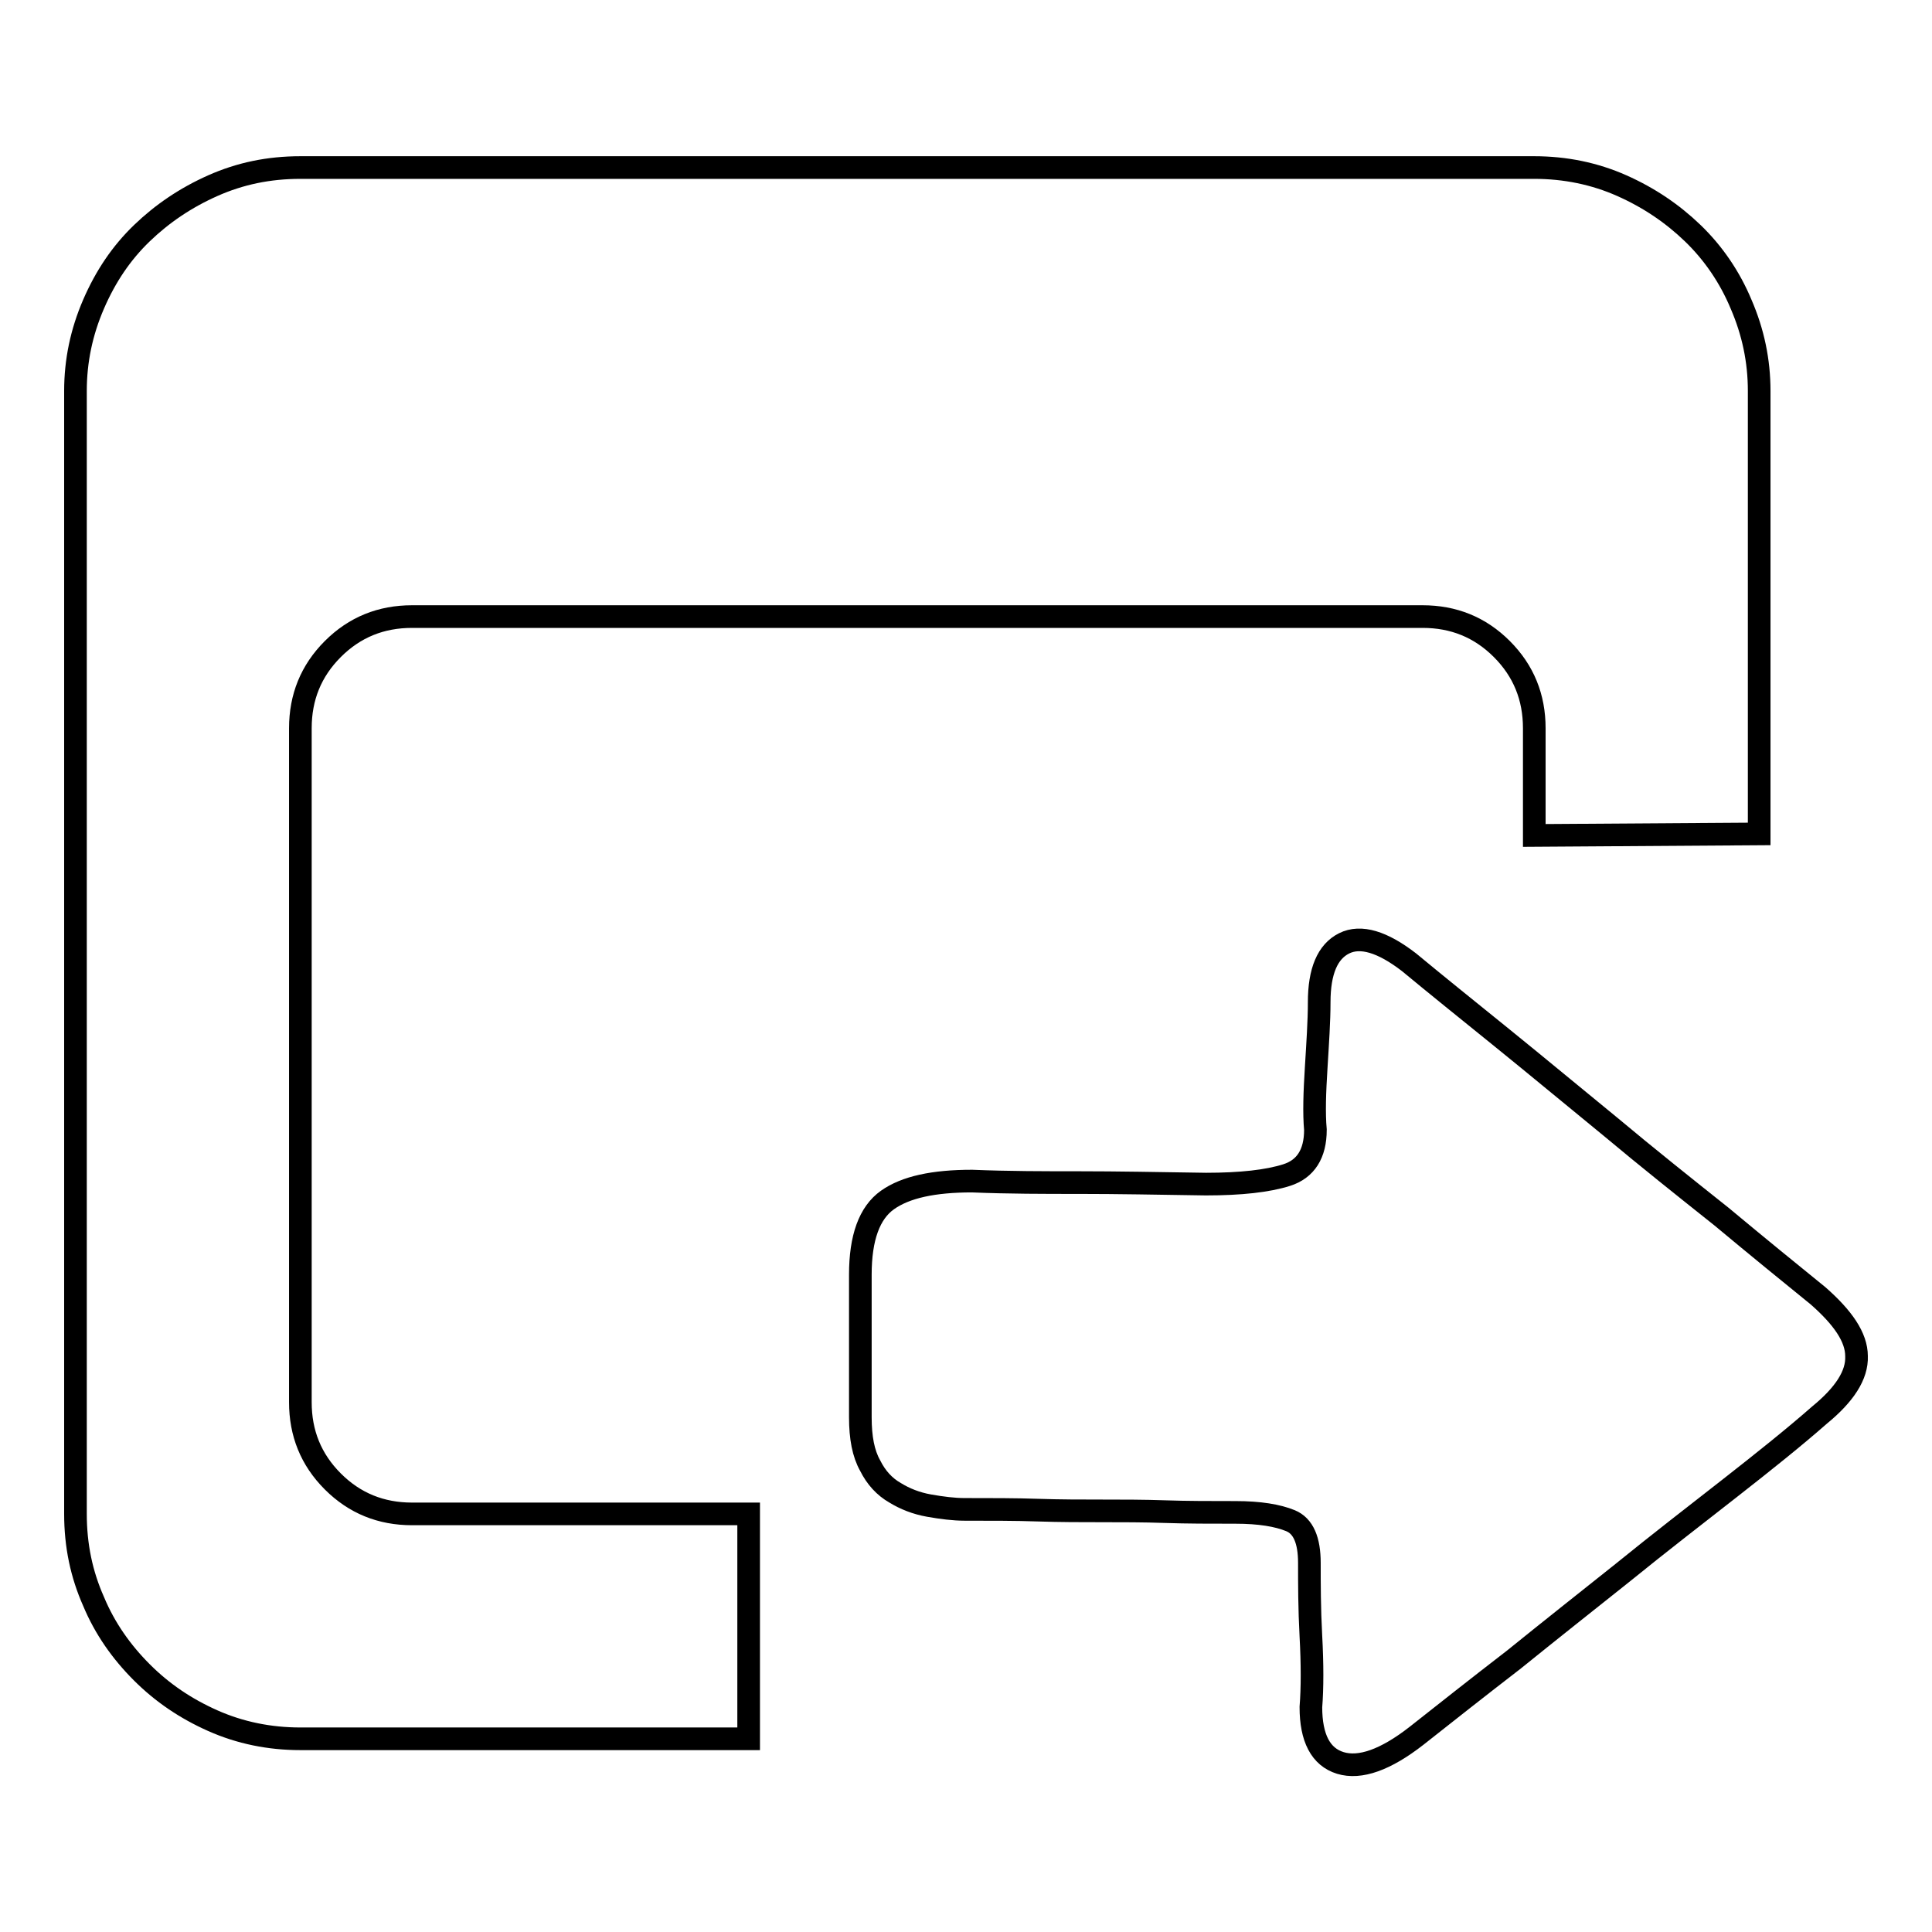
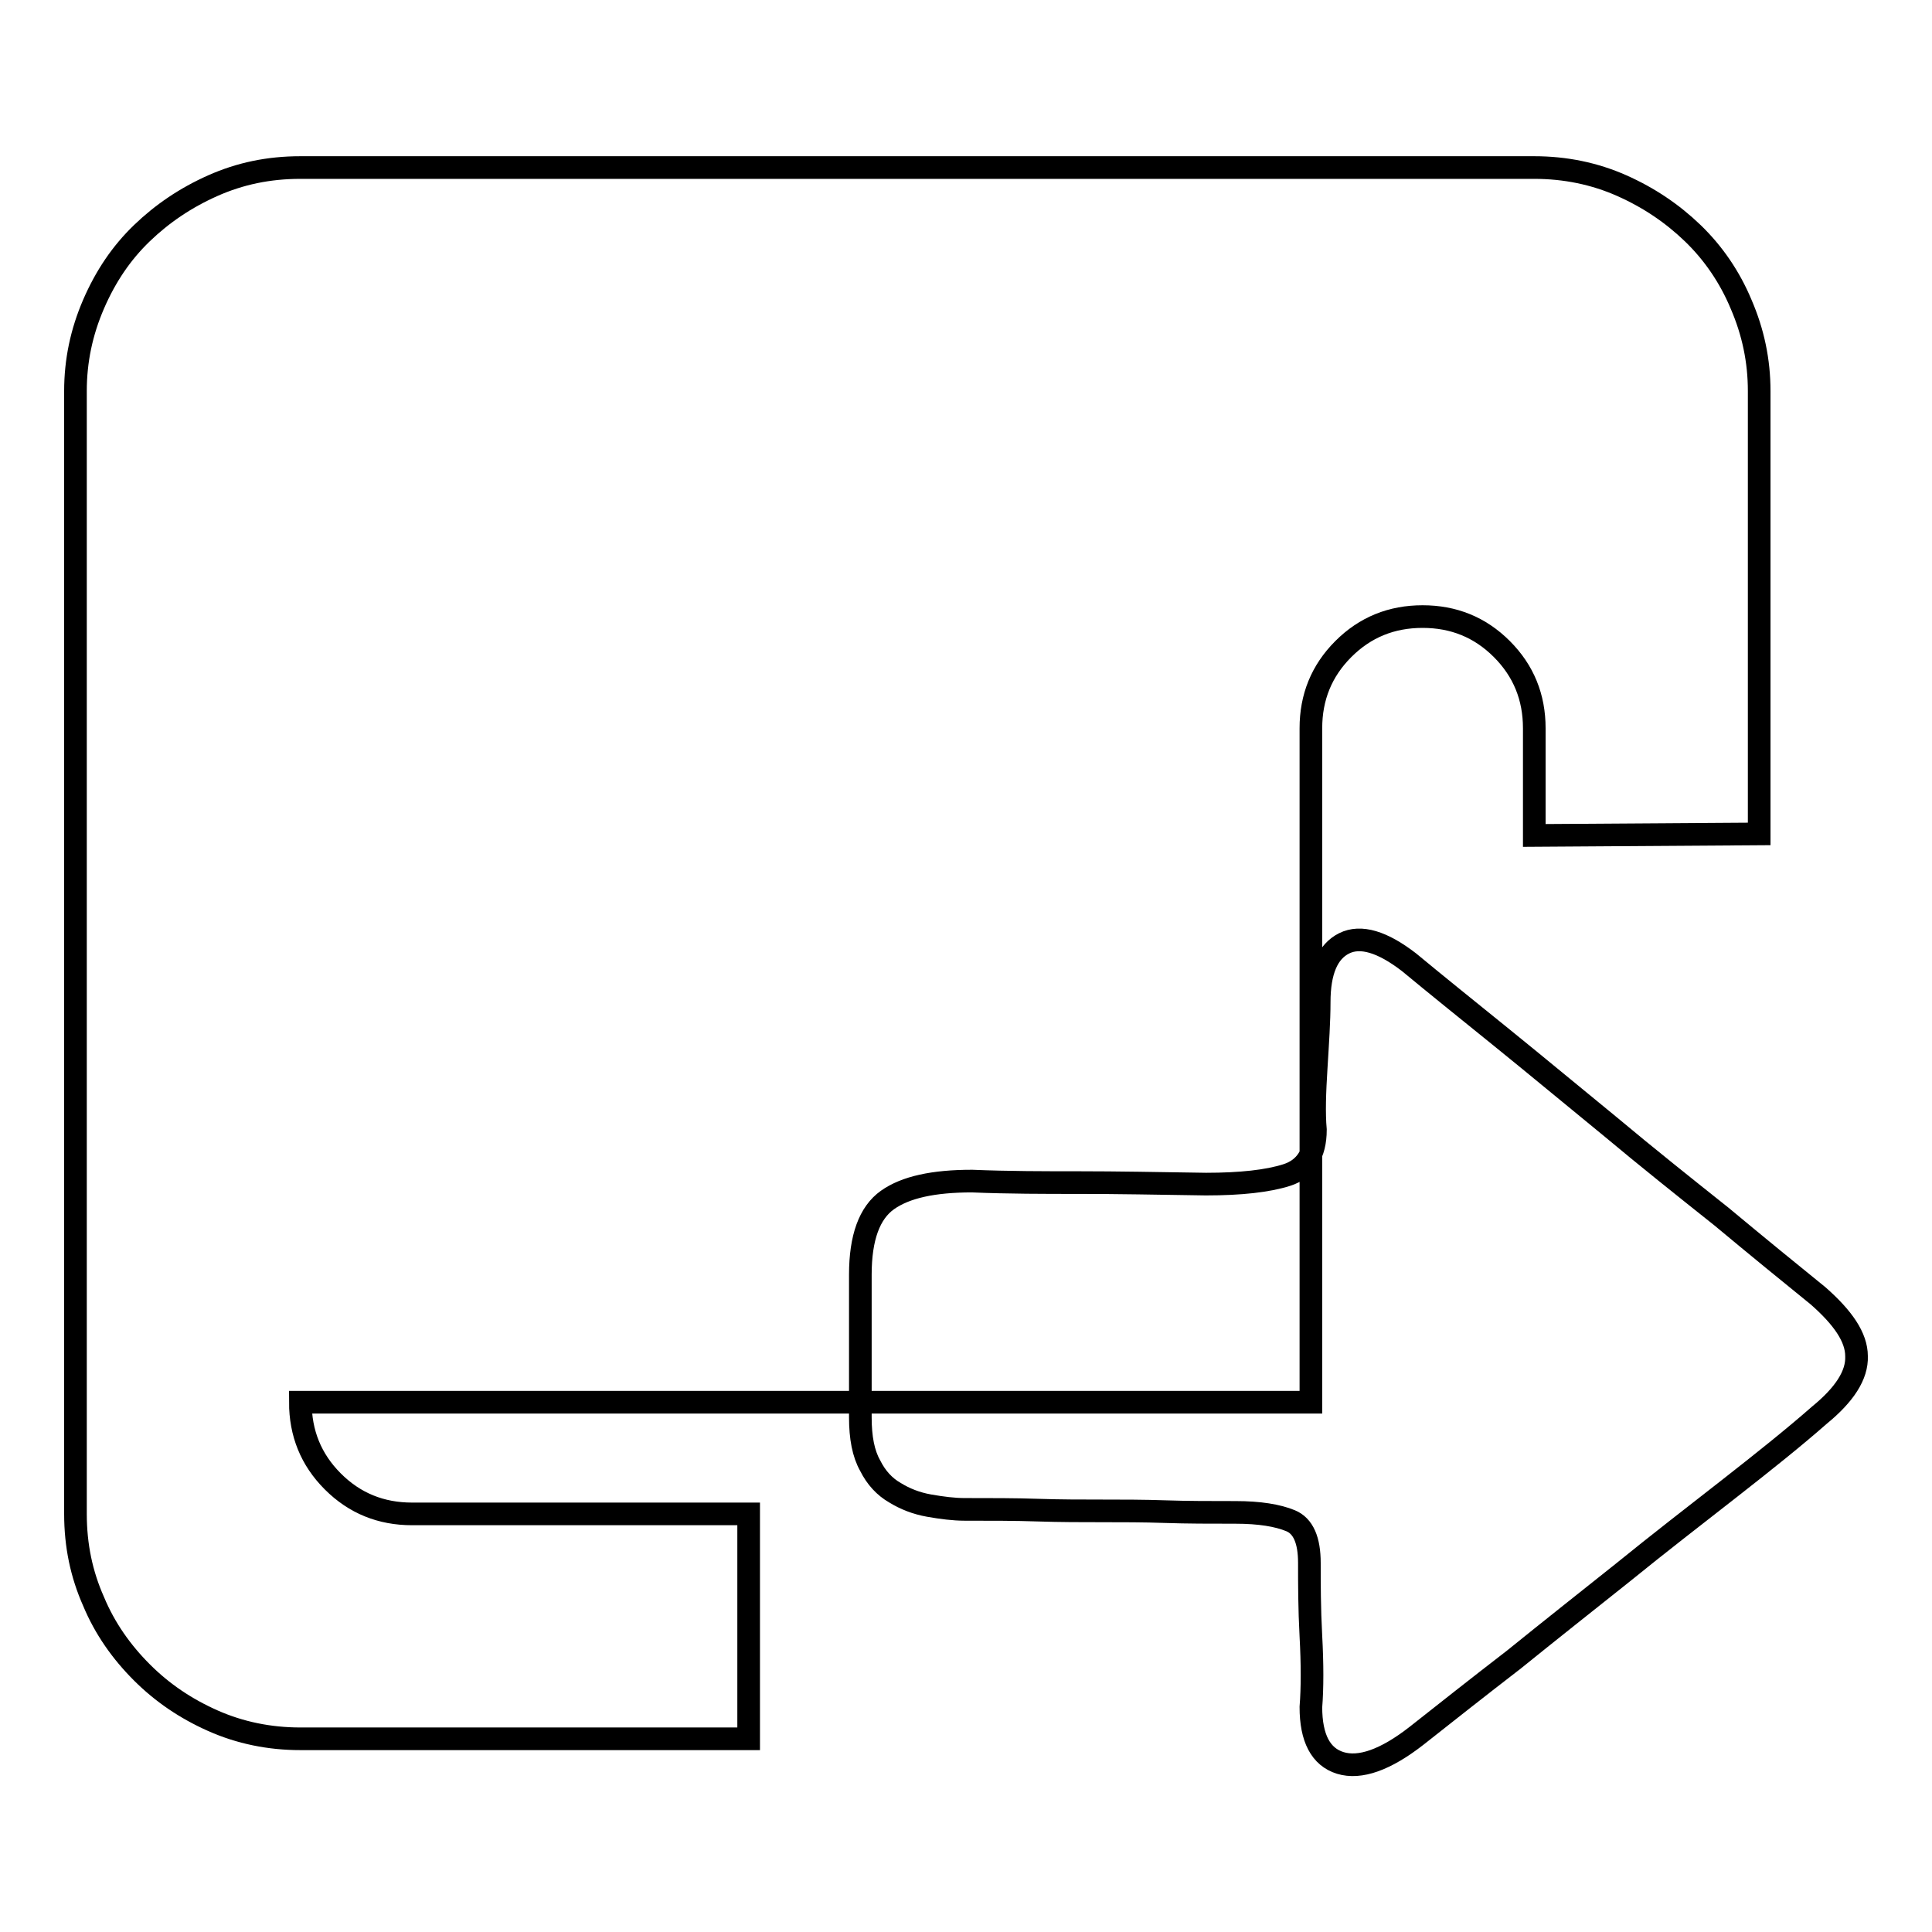
<svg xmlns="http://www.w3.org/2000/svg" version="1.1" x="0px" y="0px" viewBox="0 0 256 256" enable-background="new 0 0 256 256" xml:space="preserve">
  <g>
-     <path stroke-width="3" fill-opacity="0" stroke="#000000" d="M39.8,185.8c0,4.1,1.4,7.6,4.3,10.5c2.9,2.9,6.4,4.3,10.5,4.3h44.6v29.8H39.8c-4.1,0-8-0.8-11.6-2.4 c-3.6-1.6-6.7-3.7-9.4-6.4c-2.7-2.7-4.9-5.8-6.4-9.4c-1.6-3.6-2.4-7.4-2.4-11.6V51.8c0-4,0.8-7.8,2.4-11.5c1.6-3.7,3.7-6.8,6.4-9.4 c2.7-2.6,5.8-4.7,9.4-6.3s7.4-2.4,11.6-2.4h163.5c4.1,0,8,0.8,11.6,2.4c3.6,1.6,6.7,3.7,9.4,6.3c2.7,2.6,4.9,5.8,6.4,9.4 c1.6,3.7,2.4,7.5,2.4,11.5v58.7l-29.8,0.2V96.5c0-4.1-1.4-7.6-4.3-10.5c-2.9-2.9-6.4-4.3-10.5-4.3H54.6c-4.1,0-7.6,1.4-10.5,4.3 c-2.9,2.9-4.3,6.4-4.3,10.5V185.8z M240.9,171.7c3.3,2.9,5.1,5.5,5.1,8c0.1,2.5-1.6,5.1-4.9,7.8c-3.3,2.9-7.3,6.1-11.9,9.7 c-4.6,3.6-9.4,7.3-14.2,11.2c-4.9,3.9-9.7,7.7-14.4,11.5c-4.8,3.7-9.1,7.1-12.9,10.1c-4.1,3.2-7.5,4.4-10.1,3.6 c-2.6-0.8-3.9-3.3-3.9-7.4c0.2-2.5,0.2-5.7,0-9.4c-0.2-3.7-0.2-7-0.2-9.7c0-3-0.8-4.9-2.5-5.6s-4.1-1.1-7.3-1.1 c-3.3,0-6.4,0-9.3-0.1c-2.9-0.1-5.7-0.1-8.4-0.1c-2.7,0-5.5,0-8.5-0.1c-2.9-0.1-6.2-0.1-9.7-0.1c-1.4,0-3-0.2-4.7-0.5 c-1.7-0.3-3.2-0.9-4.5-1.7c-1.4-0.8-2.5-2-3.3-3.6c-0.9-1.6-1.3-3.7-1.3-6.4v-18.9c0-4.9,1.2-8.2,3.6-9.9s6.1-2.5,11.2-2.5 c4.8,0.2,9.6,0.2,14.3,0.2c4.8,0,10.3,0.1,16.7,0.2c4.6,0,8.2-0.4,10.7-1.2c2.5-0.8,3.8-2.8,3.8-6c-0.2-2.2-0.1-5,0.1-8.2 c0.2-3.3,0.4-6.2,0.4-8.7c0-4.1,1.1-6.7,3.3-7.8s5.1-0.2,8.6,2.5c3.5,2.9,7.6,6.2,12.3,10c4.7,3.8,9.5,7.8,14.4,11.8 c4.9,4.1,9.8,8,14.7,11.9C232.9,165.2,237.2,168.7,240.9,171.7L240.9,171.7z" />
+     <path stroke-width="3" fill-opacity="0" stroke="#000000" d="M39.8,185.8c0,4.1,1.4,7.6,4.3,10.5c2.9,2.9,6.4,4.3,10.5,4.3h44.6v29.8H39.8c-4.1,0-8-0.8-11.6-2.4 c-3.6-1.6-6.7-3.7-9.4-6.4c-2.7-2.7-4.9-5.8-6.4-9.4c-1.6-3.6-2.4-7.4-2.4-11.6V51.8c0-4,0.8-7.8,2.4-11.5c1.6-3.7,3.7-6.8,6.4-9.4 c2.7-2.6,5.8-4.7,9.4-6.3s7.4-2.4,11.6-2.4h163.5c4.1,0,8,0.8,11.6,2.4c3.6,1.6,6.7,3.7,9.4,6.3c2.7,2.6,4.9,5.8,6.4,9.4 c1.6,3.7,2.4,7.5,2.4,11.5v58.7l-29.8,0.2V96.5c0-4.1-1.4-7.6-4.3-10.5c-2.9-2.9-6.4-4.3-10.5-4.3c-4.1,0-7.6,1.4-10.5,4.3 c-2.9,2.9-4.3,6.4-4.3,10.5V185.8z M240.9,171.7c3.3,2.9,5.1,5.5,5.1,8c0.1,2.5-1.6,5.1-4.9,7.8c-3.3,2.9-7.3,6.1-11.9,9.7 c-4.6,3.6-9.4,7.3-14.2,11.2c-4.9,3.9-9.7,7.7-14.4,11.5c-4.8,3.7-9.1,7.1-12.9,10.1c-4.1,3.2-7.5,4.4-10.1,3.6 c-2.6-0.8-3.9-3.3-3.9-7.4c0.2-2.5,0.2-5.7,0-9.4c-0.2-3.7-0.2-7-0.2-9.7c0-3-0.8-4.9-2.5-5.6s-4.1-1.1-7.3-1.1 c-3.3,0-6.4,0-9.3-0.1c-2.9-0.1-5.7-0.1-8.4-0.1c-2.7,0-5.5,0-8.5-0.1c-2.9-0.1-6.2-0.1-9.7-0.1c-1.4,0-3-0.2-4.7-0.5 c-1.7-0.3-3.2-0.9-4.5-1.7c-1.4-0.8-2.5-2-3.3-3.6c-0.9-1.6-1.3-3.7-1.3-6.4v-18.9c0-4.9,1.2-8.2,3.6-9.9s6.1-2.5,11.2-2.5 c4.8,0.2,9.6,0.2,14.3,0.2c4.8,0,10.3,0.1,16.7,0.2c4.6,0,8.2-0.4,10.7-1.2c2.5-0.8,3.8-2.8,3.8-6c-0.2-2.2-0.1-5,0.1-8.2 c0.2-3.3,0.4-6.2,0.4-8.7c0-4.1,1.1-6.7,3.3-7.8s5.1-0.2,8.6,2.5c3.5,2.9,7.6,6.2,12.3,10c4.7,3.8,9.5,7.8,14.4,11.8 c4.9,4.1,9.8,8,14.7,11.9C232.9,165.2,237.2,168.7,240.9,171.7L240.9,171.7z" />
  </g>
</svg>